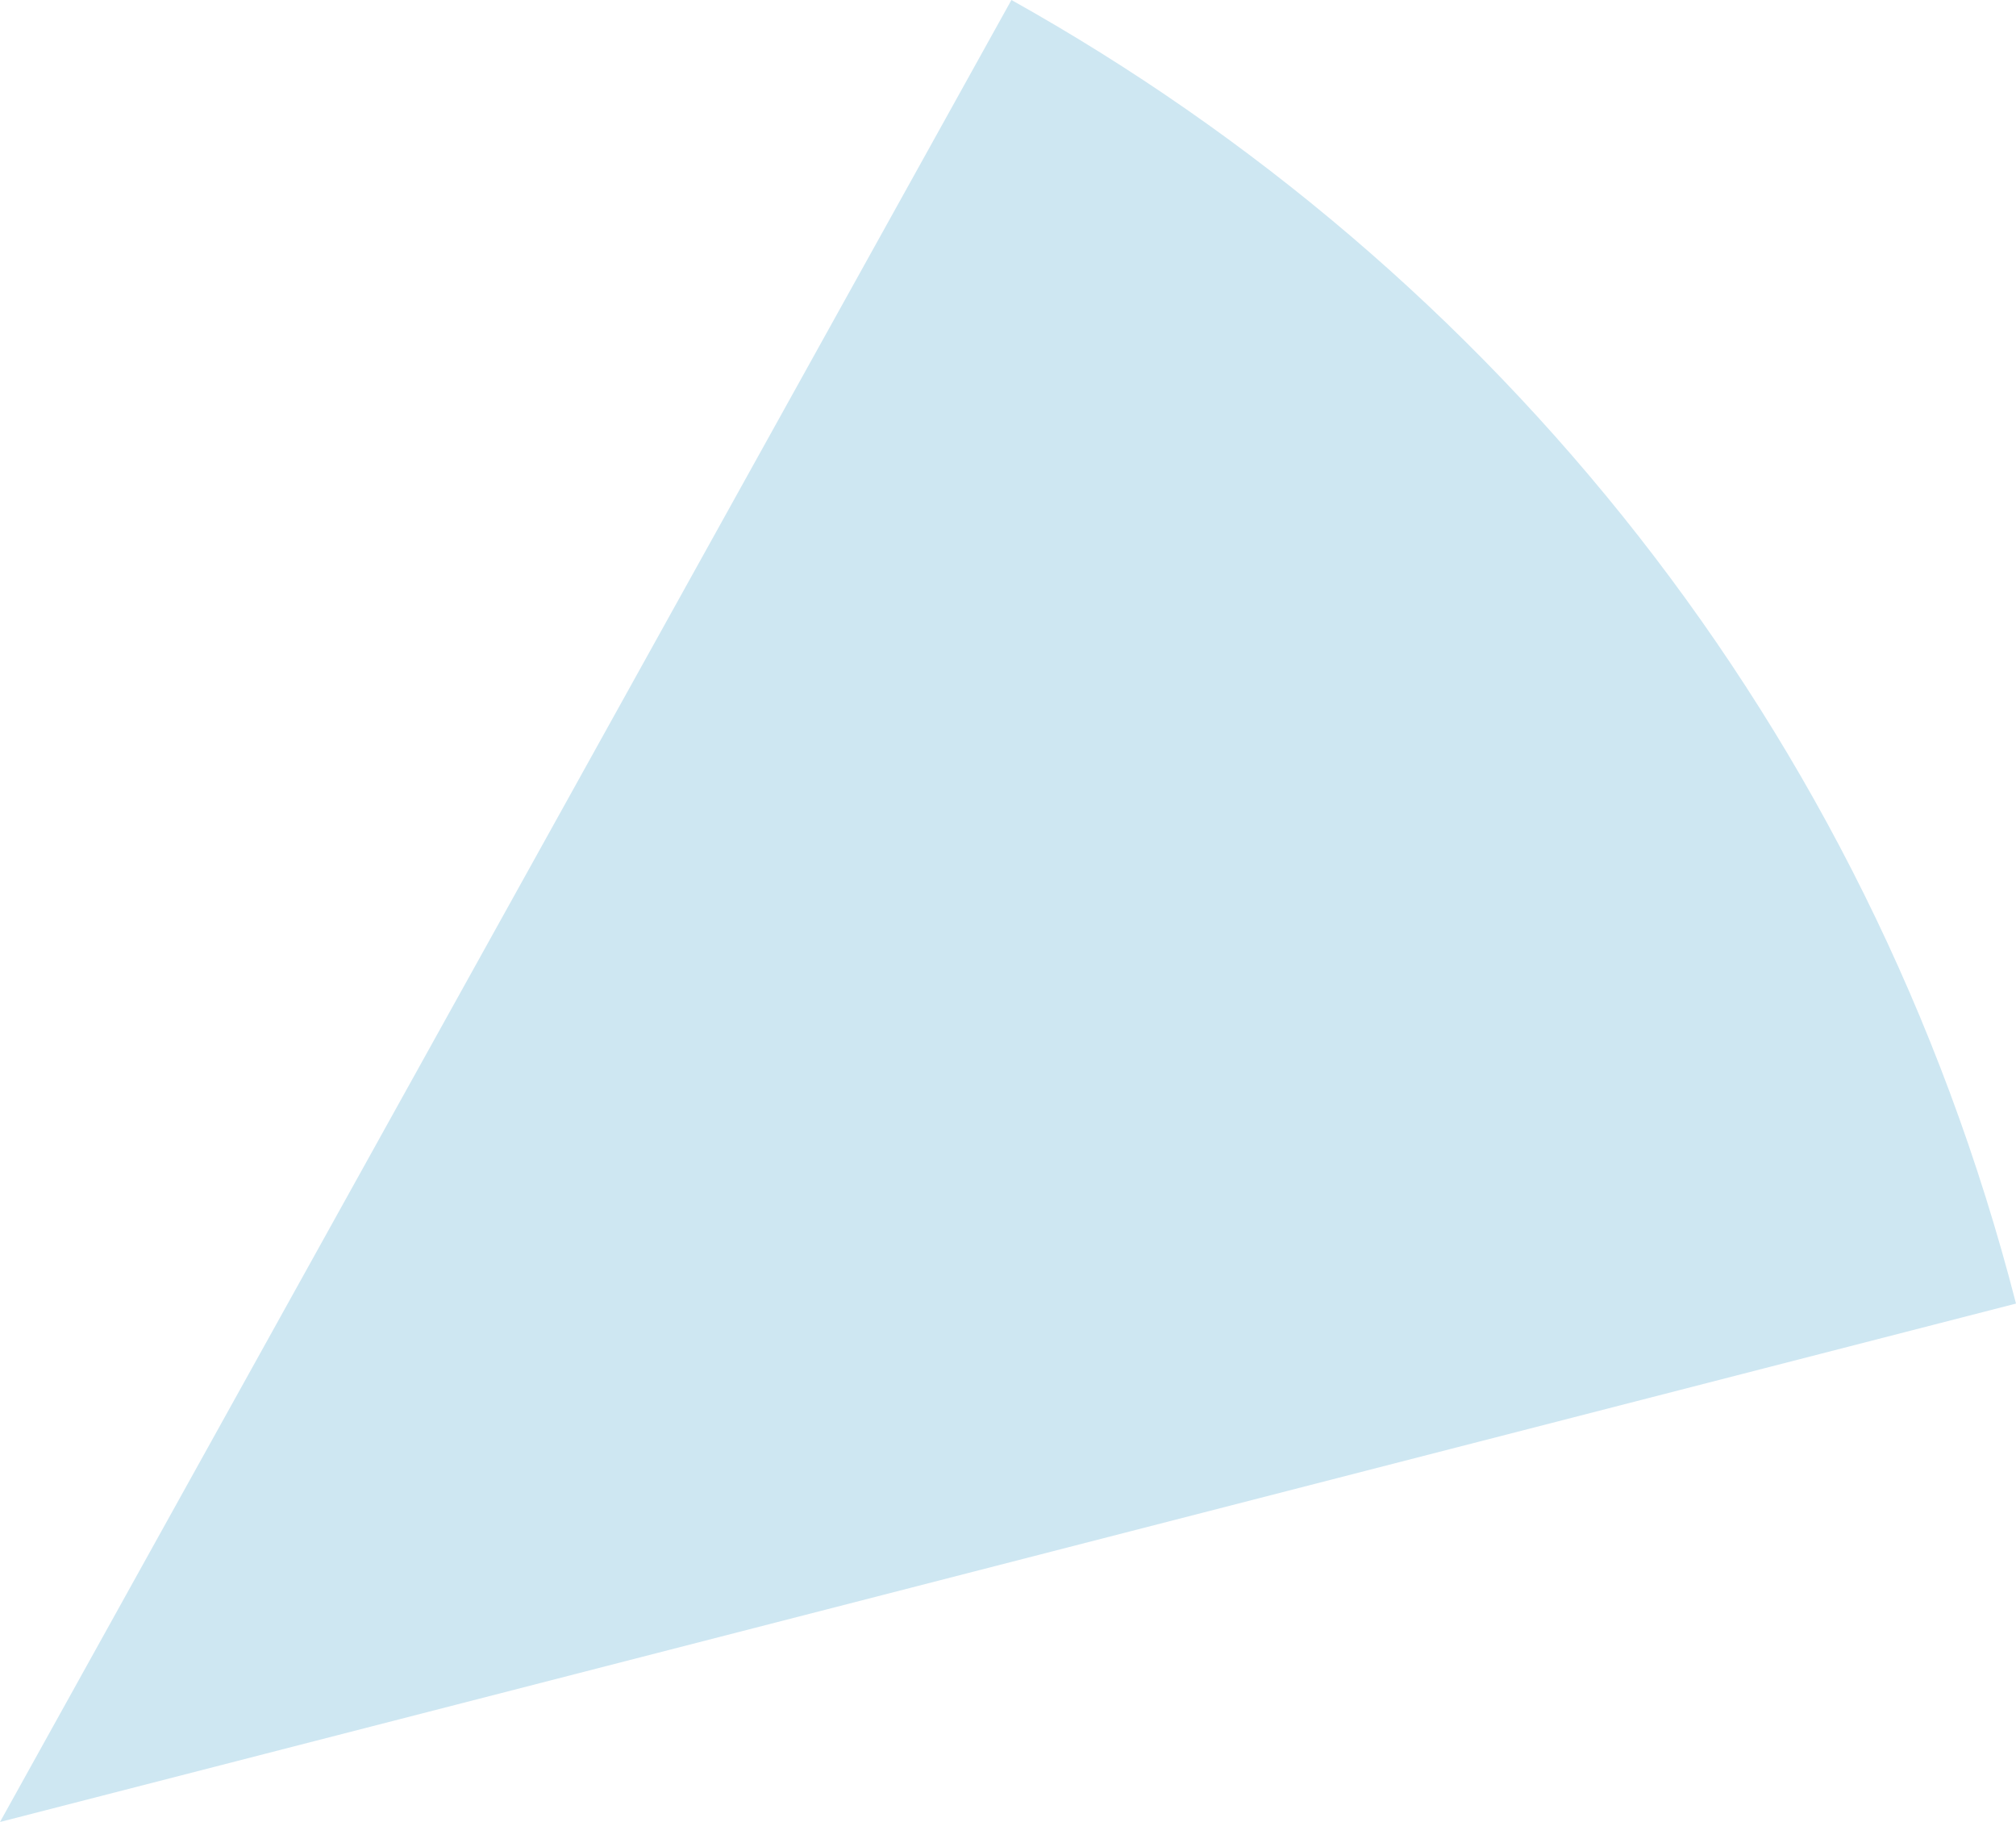
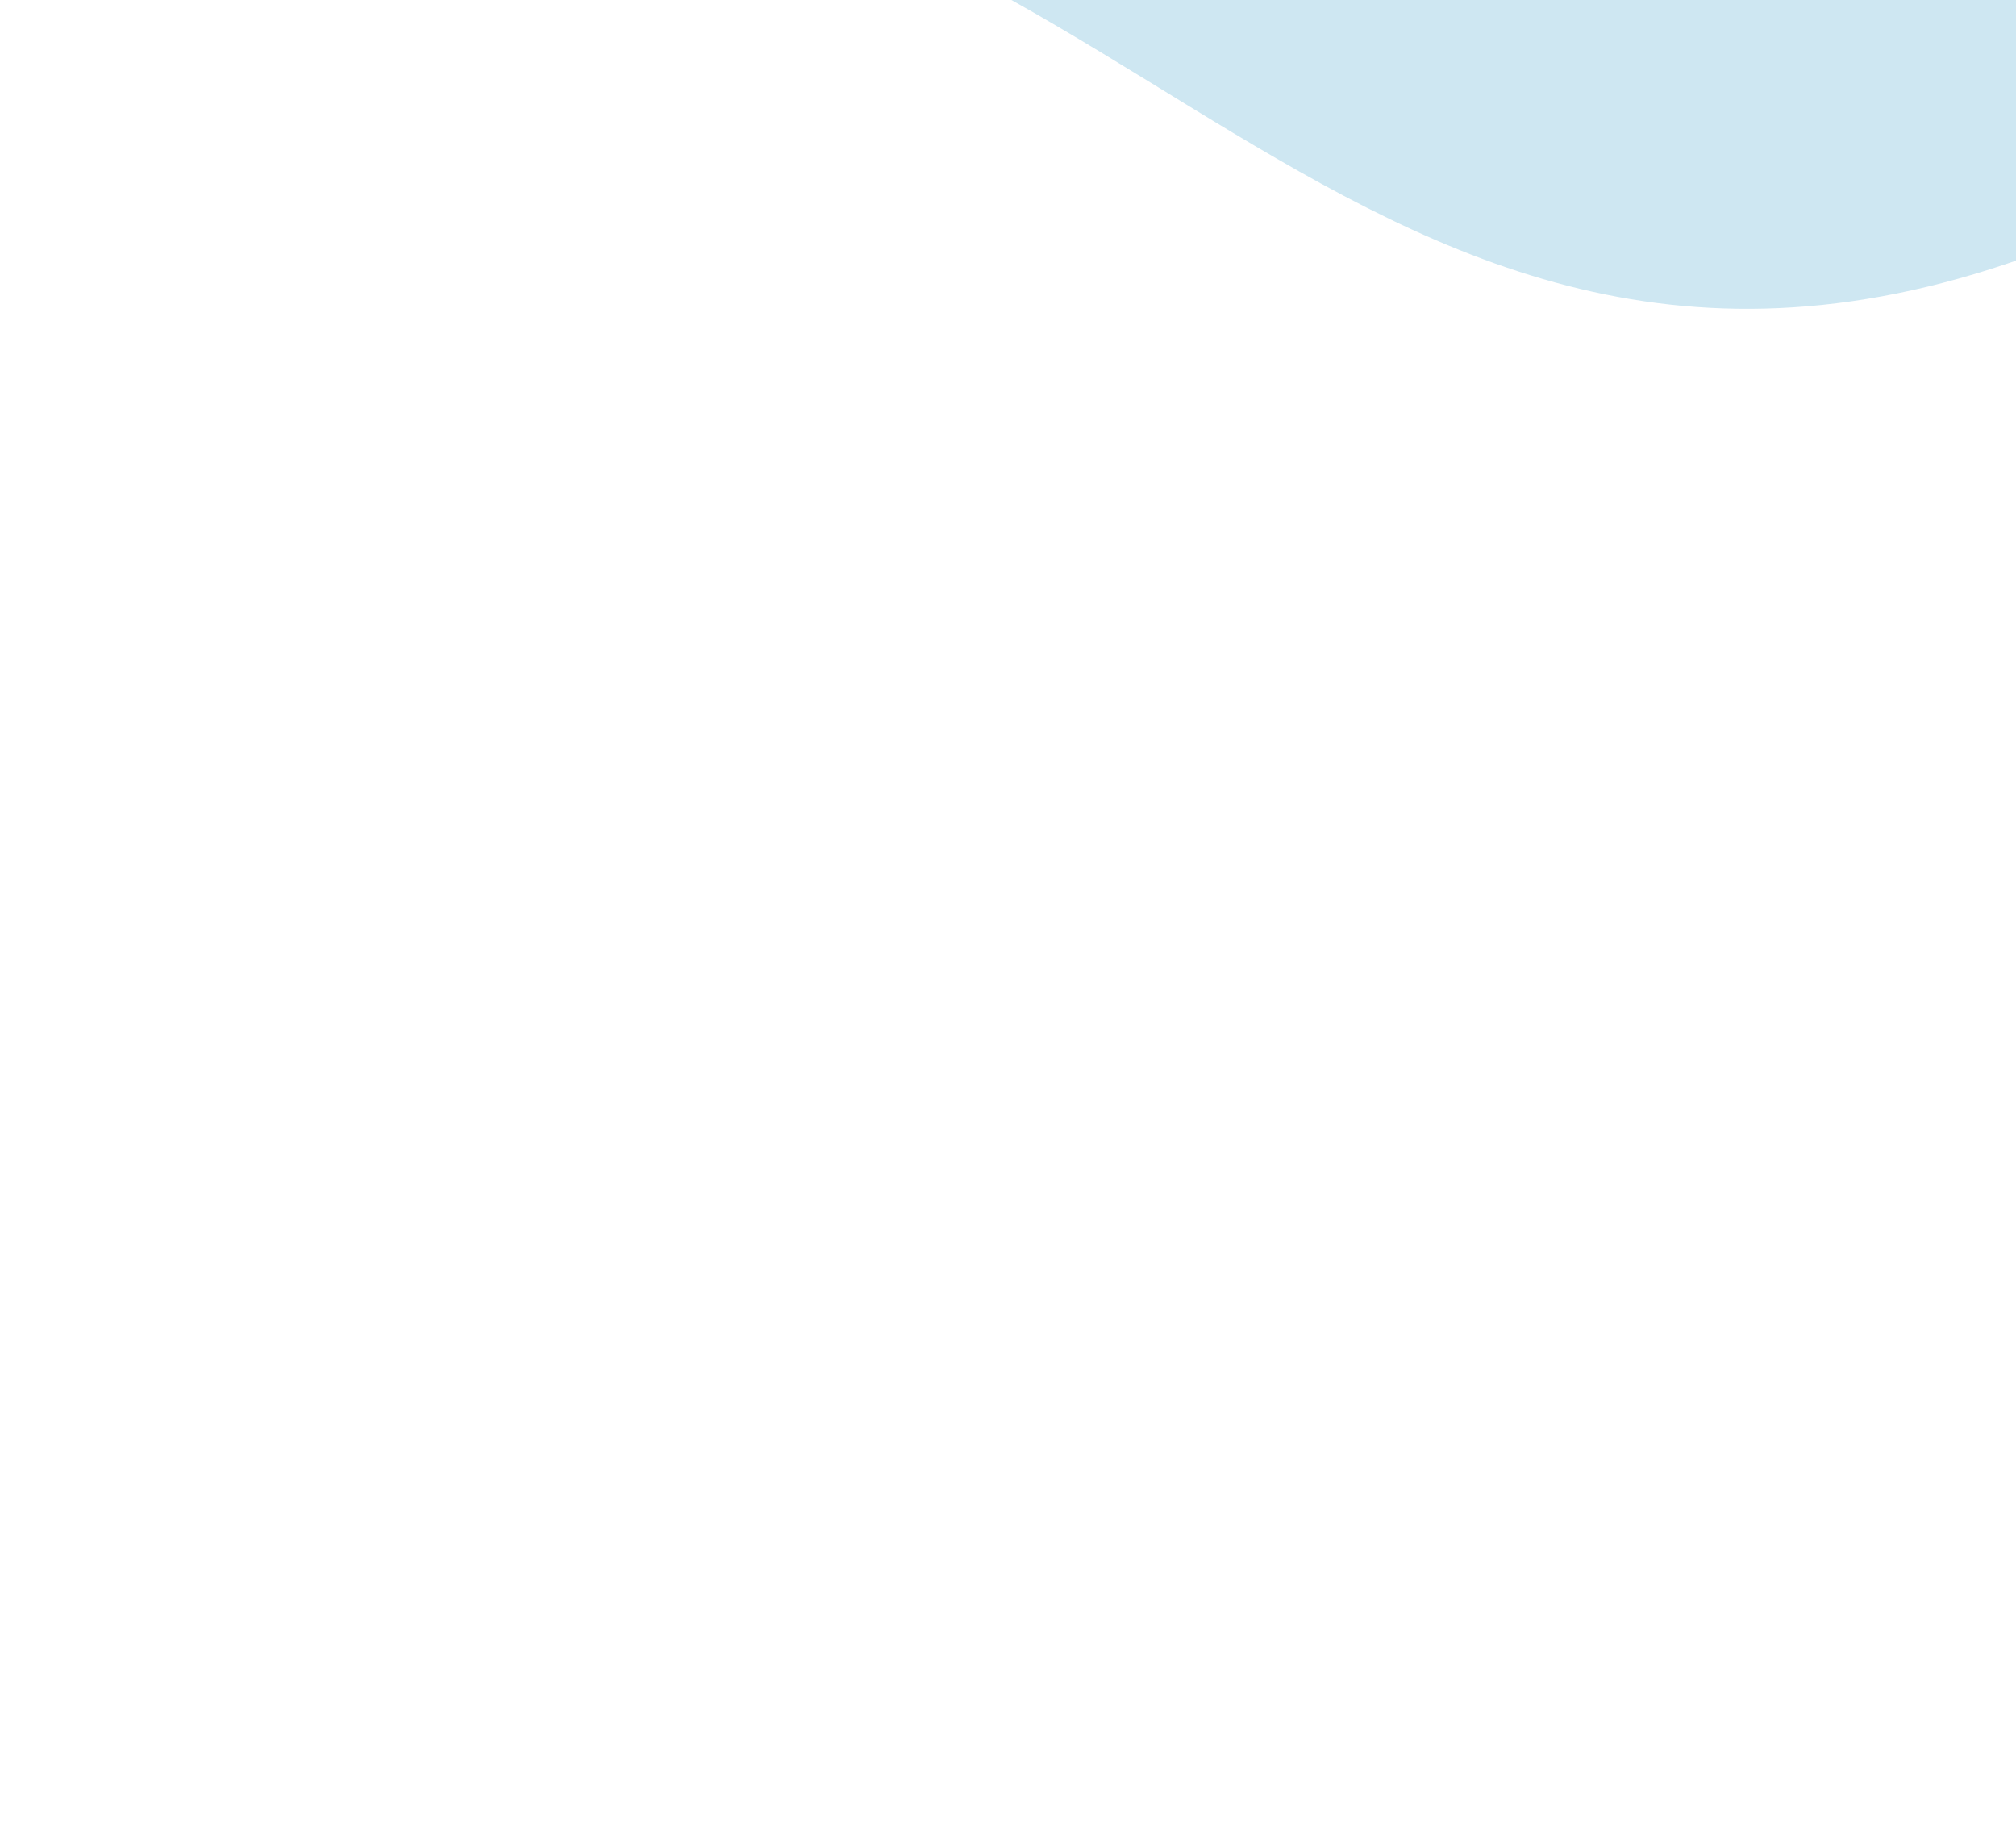
<svg xmlns="http://www.w3.org/2000/svg" fill="#000000" height="506.1" preserveAspectRatio="xMidYMid meet" version="1" viewBox="5.1 2.0 560.1 506.1" width="560.1" zoomAndPan="magnify">
  <g id="change1_1">
-     <path d="M286.1,2L5.1,508.1l560.1-144C524,203.9,419.9,76.7,286.1,2z" fill="#cee7f2" />
+     <path d="M286.1,2l560.1-144C524,203.9,419.9,76.7,286.1,2z" fill="#cee7f2" />
  </g>
</svg>